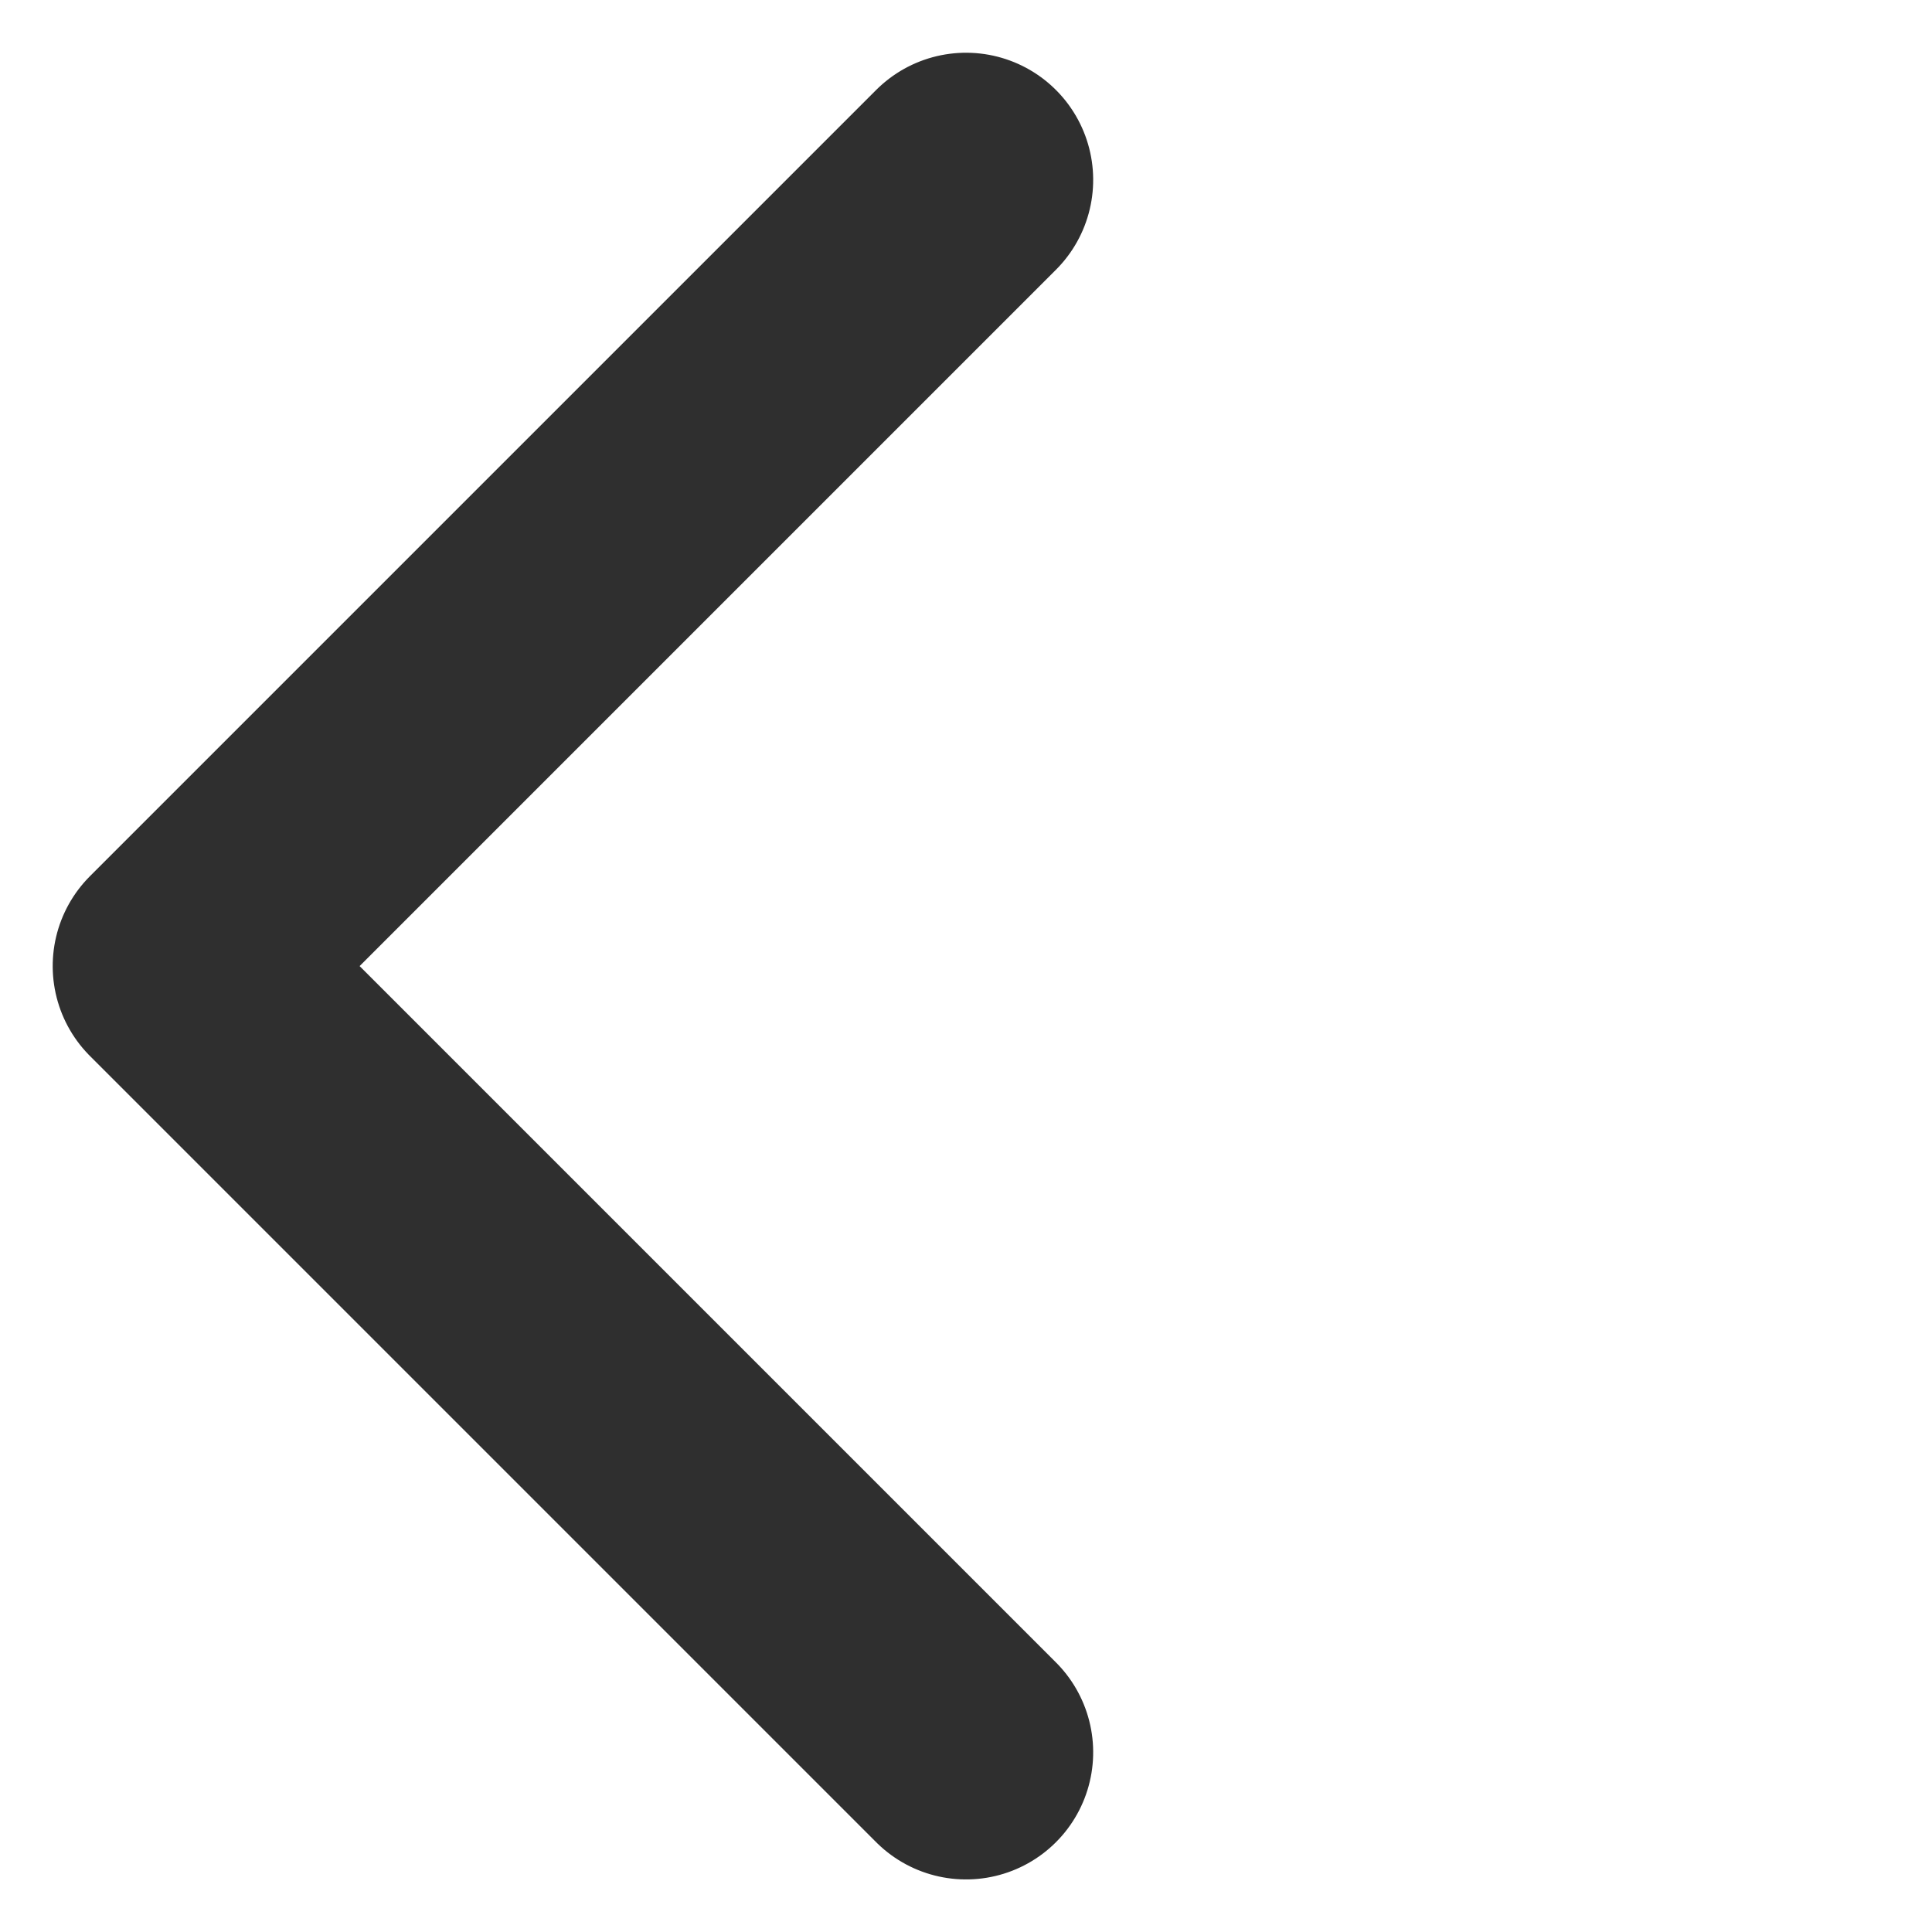
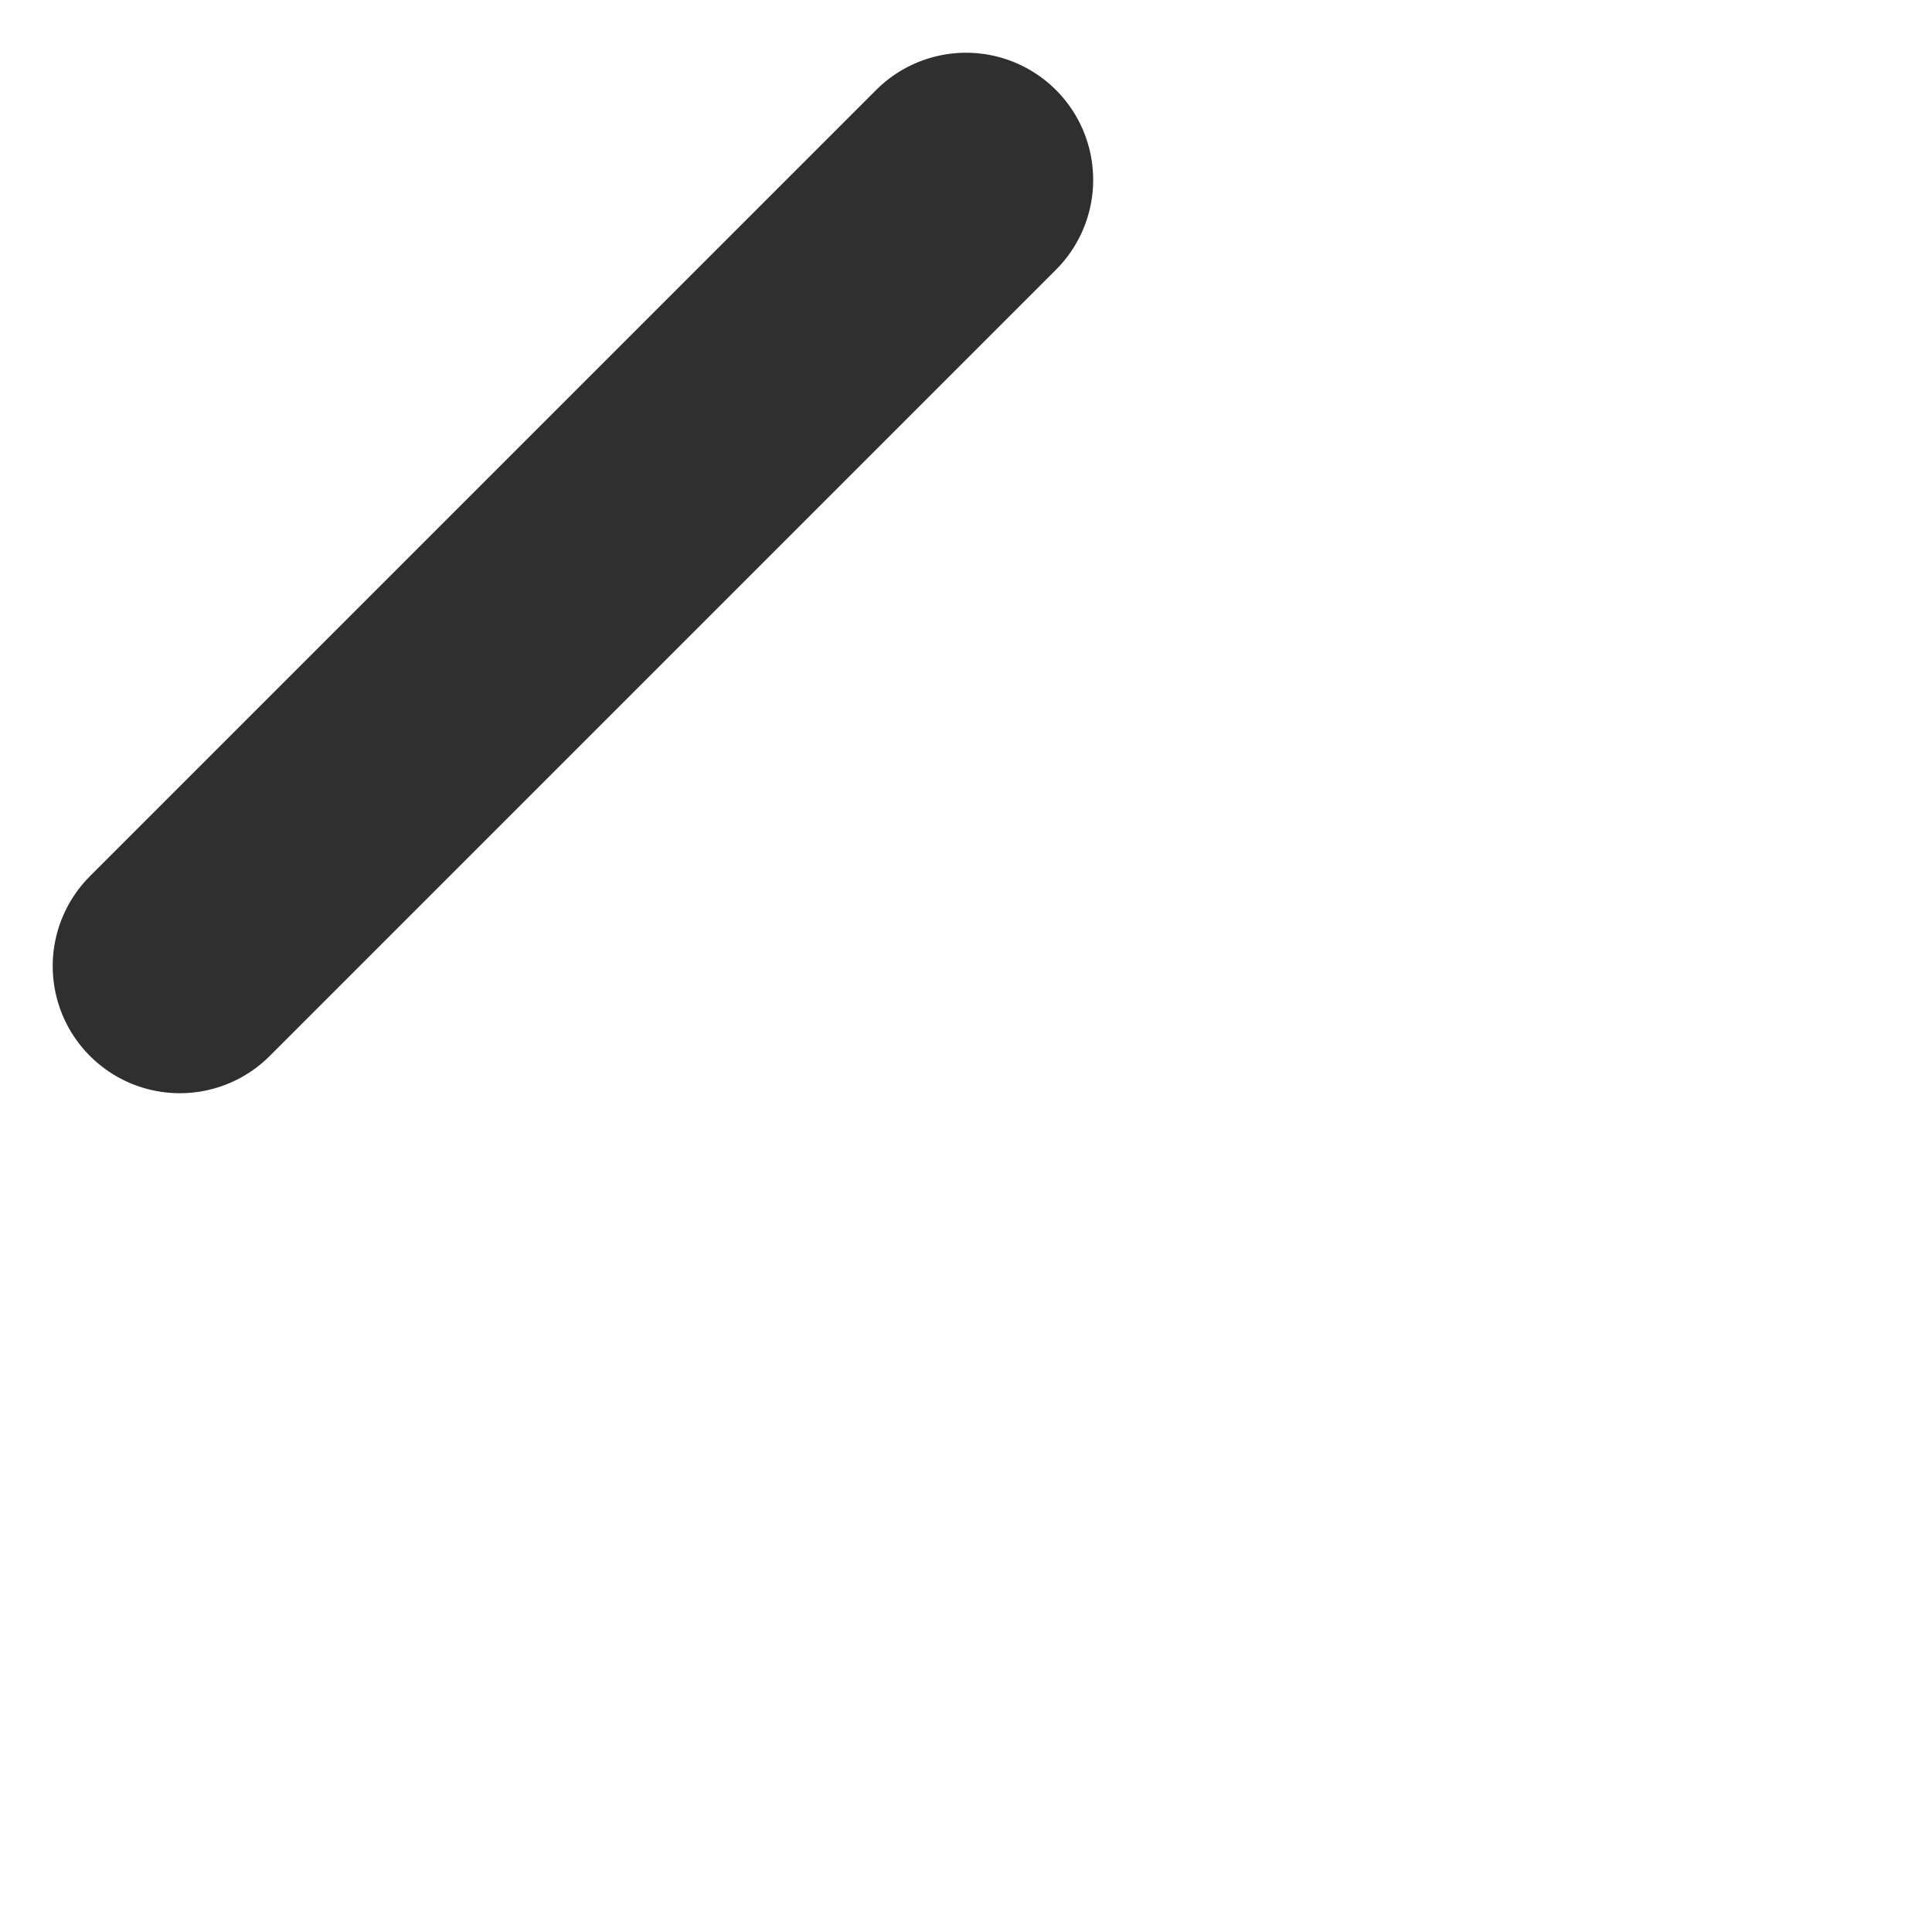
<svg xmlns="http://www.w3.org/2000/svg" width="15.197" height="15.197" viewBox="0 0 15.197 15.197">
-   <path id="パス_1" data-name="パス 1" d="M-505.385,37v8.746h8.746" transform="translate(391.123 332.613) rotate(45)" fill="none" stroke="#2f2f2f" stroke-linecap="round" stroke-linejoin="round" stroke-width="2" />
+   <path id="パス_1" data-name="パス 1" d="M-505.385,37v8.746" transform="translate(391.123 332.613) rotate(45)" fill="none" stroke="#2f2f2f" stroke-linecap="round" stroke-linejoin="round" stroke-width="2" />
</svg>